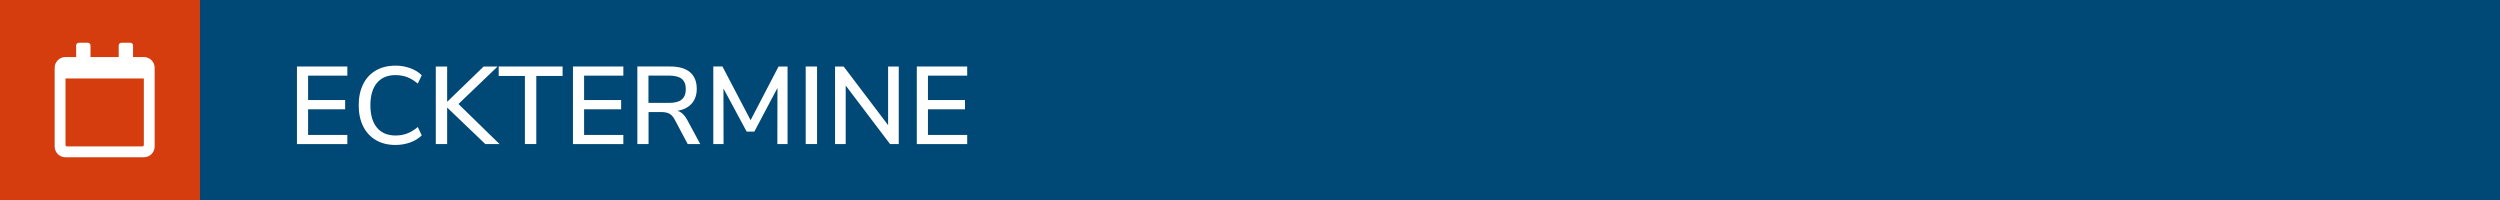
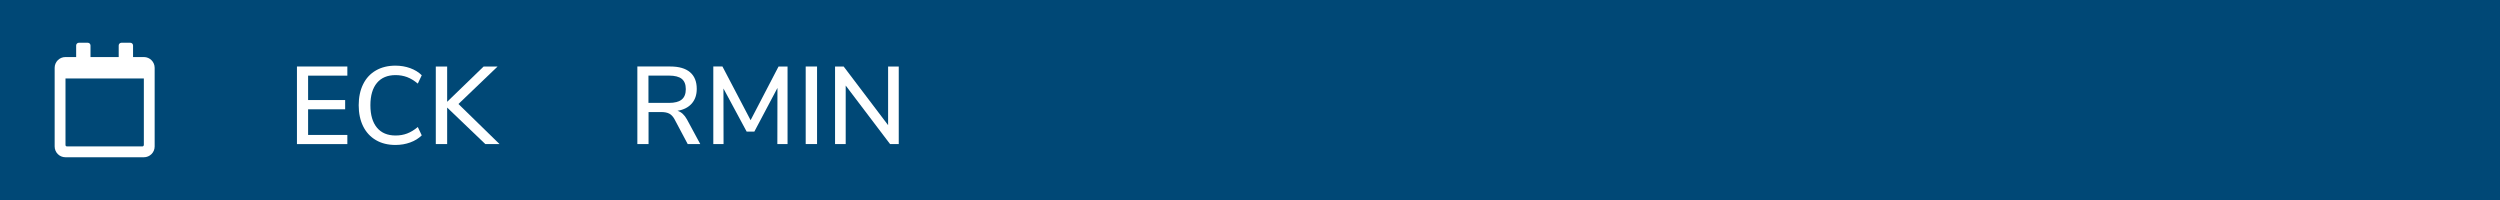
<svg xmlns="http://www.w3.org/2000/svg" id="Ebene_2" data-name="Ebene 2" viewBox="0 0 500 40">
  <defs>
    <style>
      .cls-1 {
        fill: #d53d0e;
      }

      .cls-1, .cls-2, .cls-3 {
        stroke-width: 0px;
      }

      .cls-2 {
        fill: #fff;
      }

      .cls-3 {
        fill: #004876;
      }
    </style>
  </defs>
  <g id="Ebene_1-2" data-name="Ebene 1">
    <rect class="cls-3" width="500" height="40" />
-     <rect class="cls-1" width="40" height="40" />
    <g>
      <path class="cls-2" d="M59.39,28.81v-15.51h10.08v1.83h-7.85v4.88h7.41v1.85h-7.41v5.13h7.85v1.83h-10.08Z" />
      <path class="cls-2" d="M75.18,28.02c-1.11-.65-1.96-1.57-2.55-2.76-.59-1.19-.89-2.6-.89-4.21s.3-3.02.89-4.21c.59-1.2,1.44-2.11,2.55-2.75,1.11-.64,2.41-.96,3.91-.96,1.05,0,2.04.17,2.95.5s1.68.8,2.31,1.42l-.79,1.67c-.72-.6-1.43-1.03-2.14-1.3-.71-.26-1.48-.4-2.3-.4-1.61,0-2.86.52-3.73,1.56-.87,1.04-1.31,2.53-1.31,4.47s.44,3.43,1.31,4.48c.87,1.05,2.12,1.57,3.73,1.57.82,0,1.59-.13,2.3-.4s1.43-.7,2.14-1.3l.79,1.67c-.63.62-1.4,1.09-2.31,1.42s-1.89.5-2.95.5c-1.5,0-2.8-.32-3.91-.97Z" />
      <path class="cls-2" d="M99.9,28.81h-2.84l-7.63-7.3v7.3h-2.27v-15.51h2.27v7.06l7.3-7.06h2.79l-7.83,7.5,8.21,8.01Z" />
-       <path class="cls-2" d="M104.98,28.81v-13.62h-5.24v-1.89h12.78v1.89h-5.26v13.62h-2.29Z" />
-       <path class="cls-2" d="M114.59,28.81v-15.51h10.08v1.83h-7.85v4.88h7.41v1.85h-7.41v5.13h7.85v1.83h-10.08Z" />
      <path class="cls-2" d="M140.05,28.81h-2.51l-2.64-4.97c-.29-.53-.64-.9-1.04-1.11s-.94-.32-1.6-.32h-2.55v6.4h-2.24v-15.51h6.6c1.72,0,3.03.38,3.93,1.14s1.35,1.88,1.35,3.34c0,1.19-.33,2.16-1,2.93-.67.76-1.62,1.25-2.85,1.45.76.24,1.39.81,1.89,1.72l2.66,4.93ZM133.8,20.58c1.14,0,1.99-.22,2.54-.67s.82-1.14.82-2.08-.27-1.62-.81-2.06c-.54-.43-1.39-.65-2.55-.65h-4.11v5.46h4.11Z" />
      <path class="cls-2" d="M155.71,13.3h1.8v15.51h-2.04l.02-11.22-4.62,8.73h-1.54l-4.64-8.62.02,11.11h-2.05v-15.51h1.83l5.63,10.74,5.59-10.74Z" />
      <path class="cls-2" d="M161.14,28.81v-15.51h2.27v15.51h-2.27Z" />
      <path class="cls-2" d="M177.62,13.3h2.13v15.51h-1.74l-8.87-11.7v11.7h-2.13v-15.51h1.72l8.89,11.73v-11.73Z" />
-       <path class="cls-2" d="M183.36,28.81v-15.51h10.08v1.83h-7.85v4.88h7.41v1.85h-7.41v5.13h7.85v1.83h-10.08Z" />
    </g>
    <path class="cls-2" d="M28.76,11.41h-2.15v-2.32c0-.29-.24-.54-.54-.54h-1.79c-.29,0-.54.24-.54.54v2.32h-5.64v-2.32c0-.29-.24-.54-.54-.54h-1.79c-.29,0-.54.24-.54.54v2.32h-2.15c-1.18,0-2.15.96-2.15,2.15v15.74c0,1.18.96,2.15,2.15,2.15h15.7c1.18,0,2.15-.96,2.15-2.15v-15.74c0-1.18-.96-2.15-2.15-2.15h-.02ZM28.76,29.01c0,.14-.13.27-.27.27h-15.12c-.14,0-.27-.13-.27-.27v-13.32h15.67v13.32h-.01Z" />
  </g>
</svg>